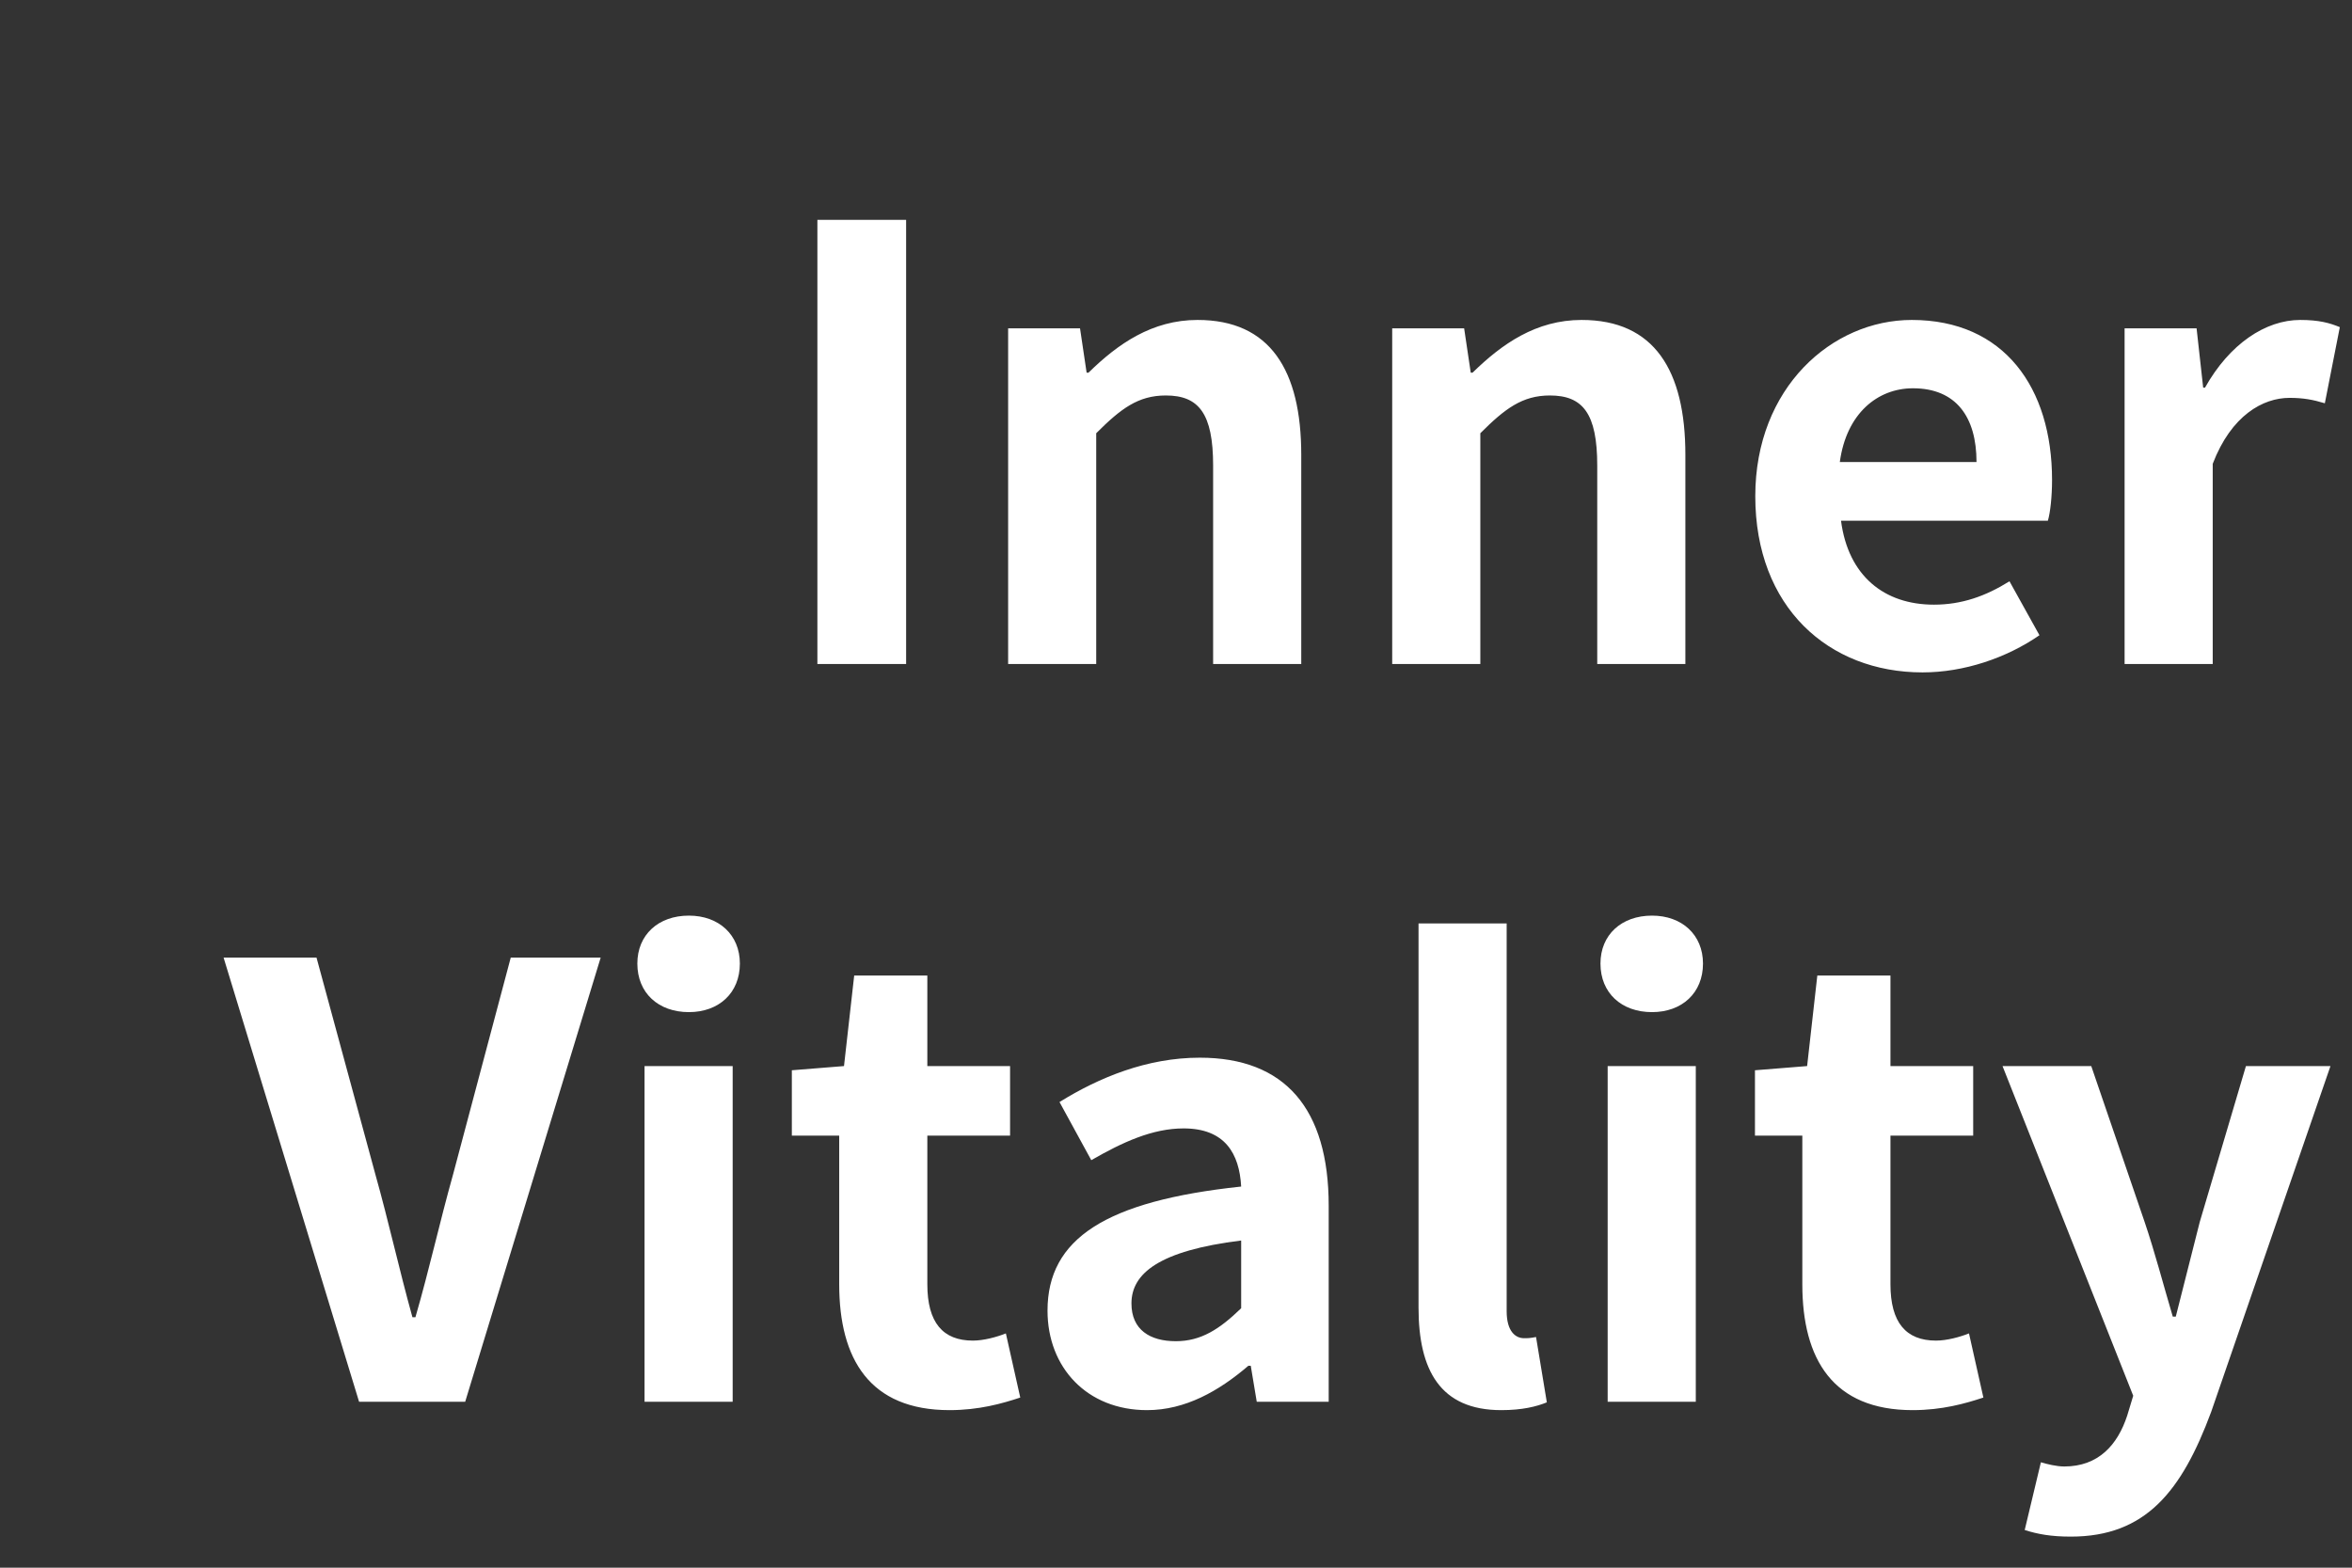
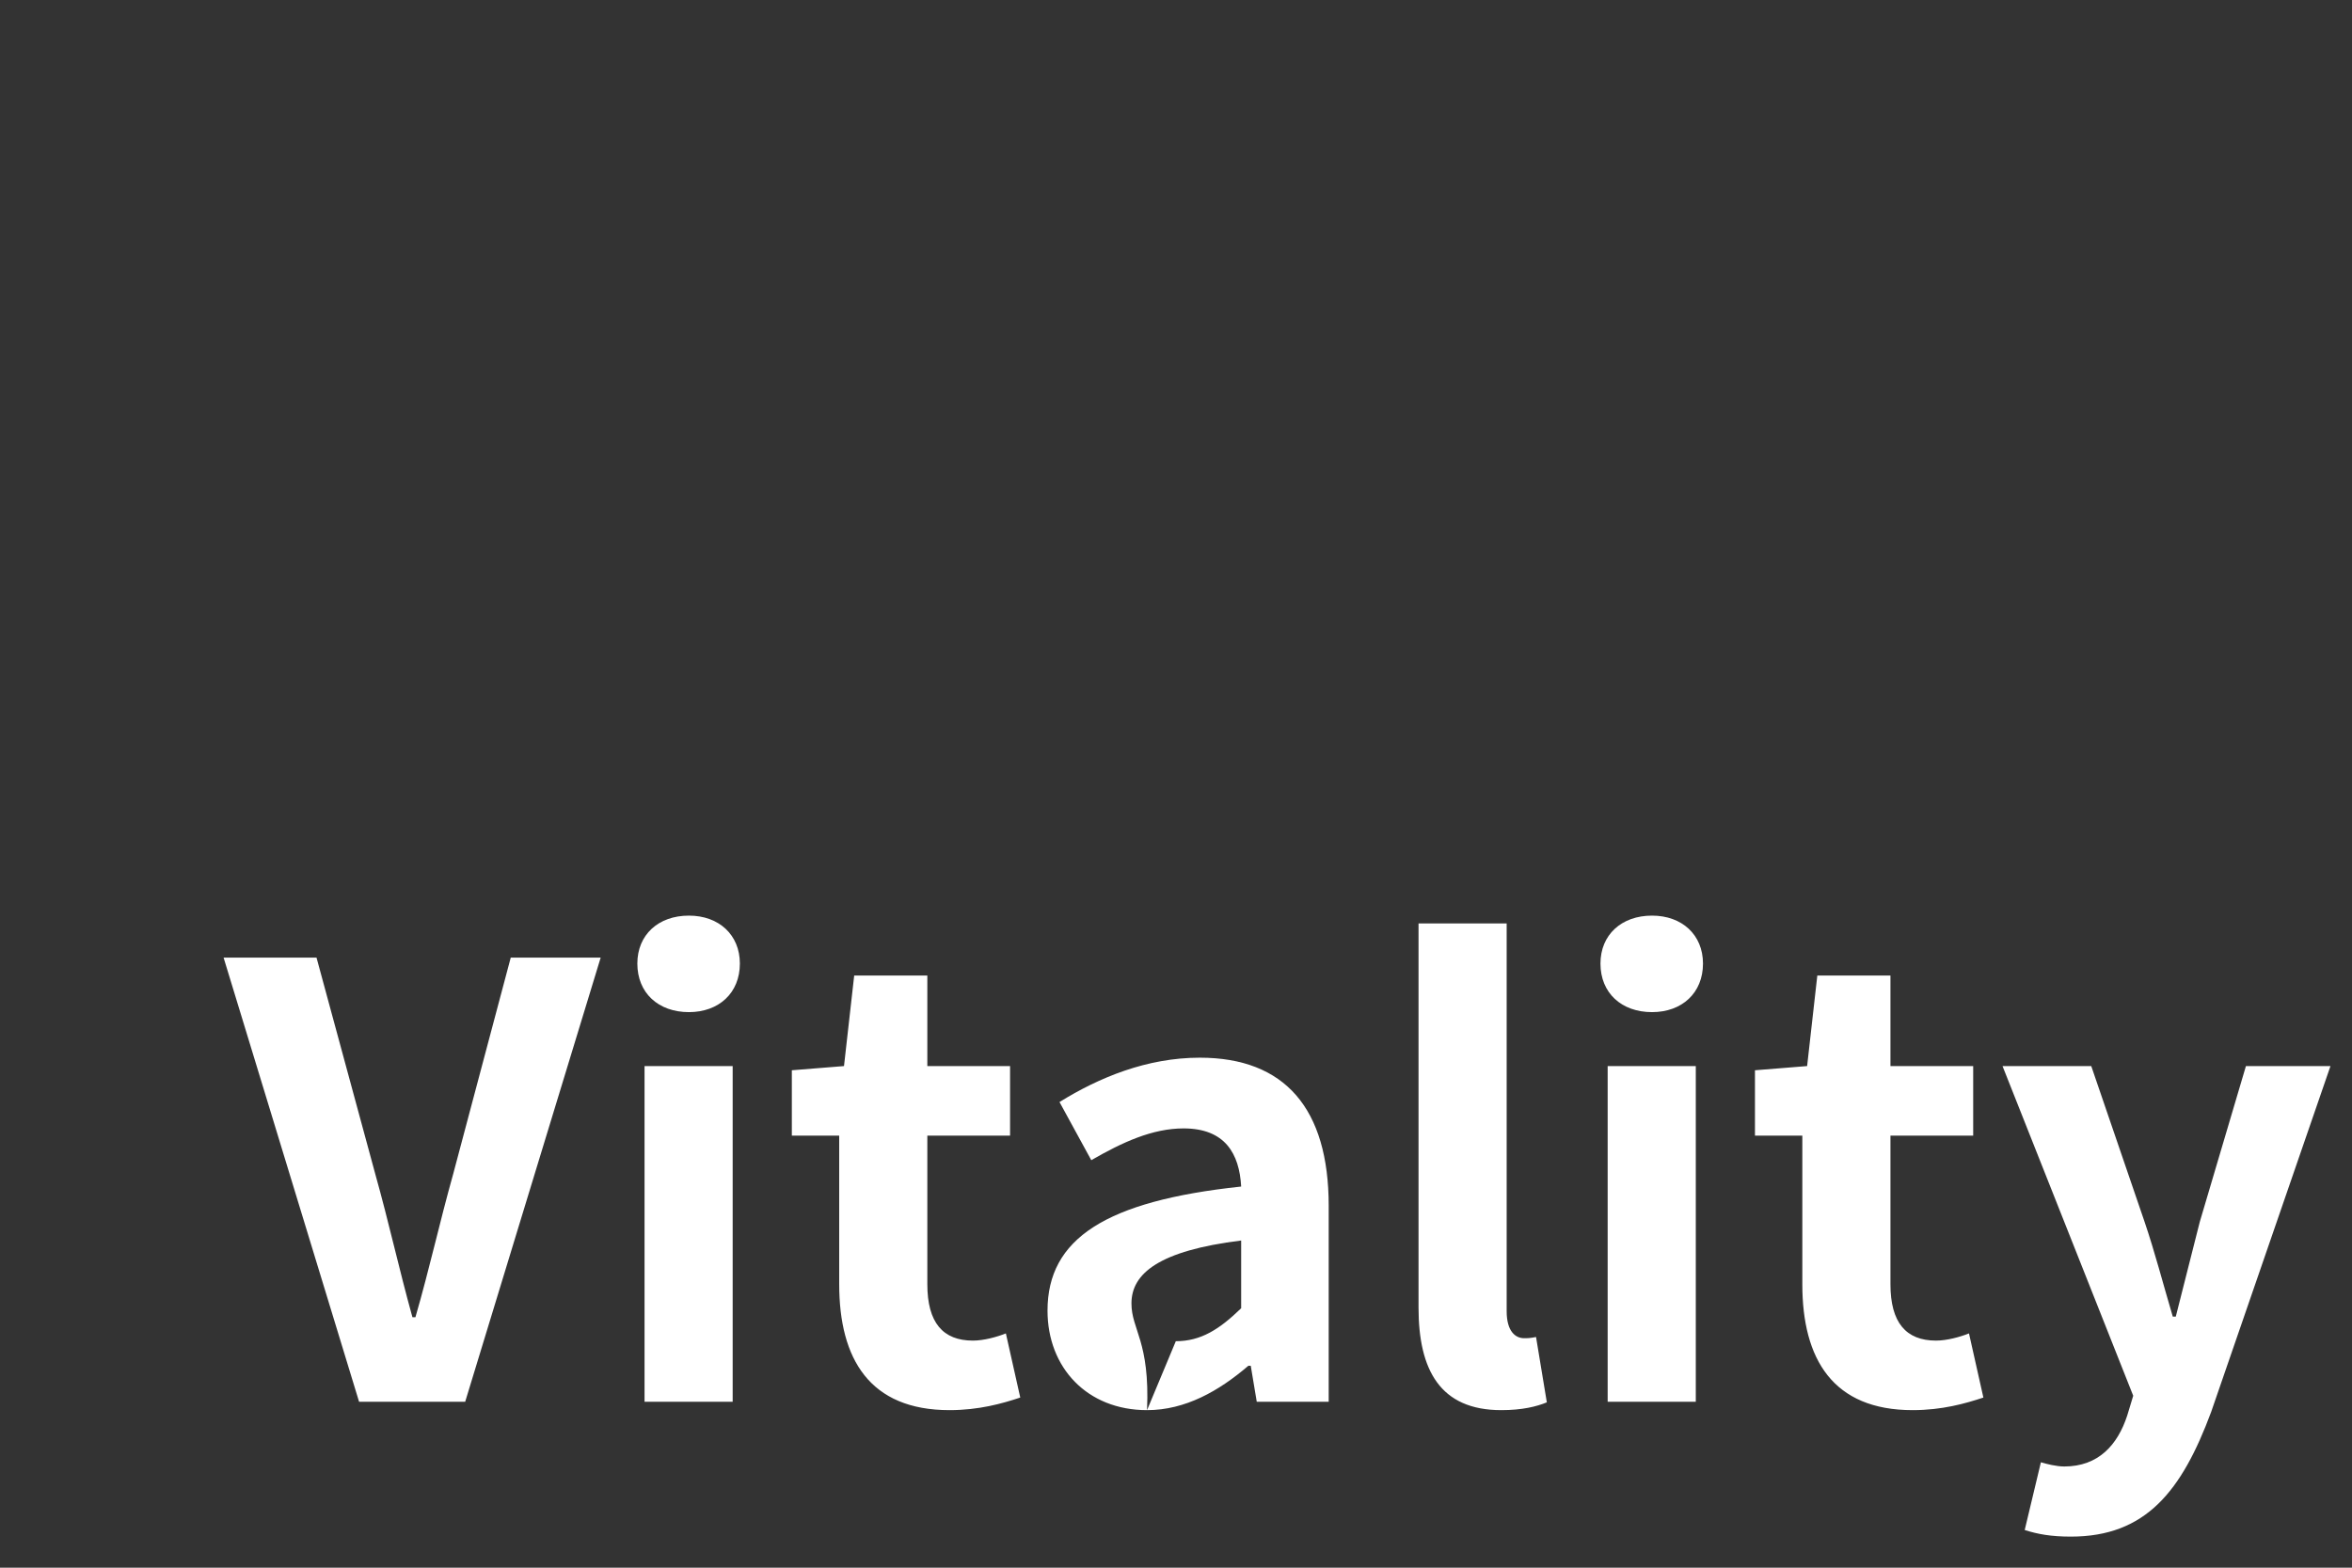
<svg xmlns="http://www.w3.org/2000/svg" width="51" height="34" viewBox="0 0 51 34" fill="none">
  <rect x="0" y="0" width="51" height="34" fill="#333333" stroke="none" />
-   <path d="M17.724 14.401H19.648V4.768H17.724V14.401ZM21.86 14.401H23.77V9.396C24.303 8.863 24.68 8.577 25.279 8.577C25.994 8.577 26.305 8.967 26.305 10.098V14.401H28.216V9.864C28.216 8.031 27.541 6.939 25.968 6.939C24.98 6.939 24.238 7.459 23.602 8.083H23.562L23.419 7.121H21.86V14.401ZM30.188 14.401H32.099V9.396C32.632 8.863 33.009 8.577 33.607 8.577C34.322 8.577 34.634 8.967 34.634 10.098V14.401H36.545V9.864C36.545 8.031 35.869 6.939 34.296 6.939C33.308 6.939 32.567 7.459 31.93 8.083H31.891L31.748 7.121H30.188V14.401ZM41.688 14.583C42.585 14.583 43.508 14.271 44.223 13.777L43.573 12.607C43.053 12.932 42.533 13.114 41.935 13.114C40.856 13.114 40.076 12.49 39.92 11.294H44.405C44.457 11.125 44.496 10.774 44.496 10.41C44.496 8.408 43.456 6.939 41.454 6.939C39.725 6.939 38.061 8.408 38.061 10.761C38.061 13.166 39.647 14.583 41.688 14.583ZM39.894 10.02C40.037 8.967 40.713 8.421 41.48 8.421C42.416 8.421 42.858 9.045 42.858 10.02H39.894ZM46.069 14.401H47.98V10.059C48.383 9.006 49.072 8.629 49.645 8.629C49.944 8.629 50.151 8.668 50.411 8.746L50.736 7.095C50.516 7.004 50.282 6.939 49.879 6.939C49.124 6.939 48.344 7.459 47.812 8.408H47.773L47.63 7.121H46.069V14.401Z" fill="white" />
-   <path d="M7.786 30.401H10.087L13.025 20.768H11.075L9.827 25.461C9.528 26.527 9.32 27.489 9.008 28.568H8.943C8.644 27.489 8.436 26.527 8.137 25.461L6.863 20.768H4.848L7.786 30.401ZM13.976 30.401H15.887V23.121H13.976V30.401ZM14.938 21.951C15.588 21.951 16.043 21.535 16.043 20.898C16.043 20.274 15.588 19.858 14.938 19.858C14.275 19.858 13.82 20.274 13.82 20.898C13.82 21.535 14.275 21.951 14.938 21.951ZM20.589 30.583C21.226 30.583 21.733 30.44 22.123 30.31L21.811 28.919C21.616 28.997 21.33 29.075 21.096 29.075C20.446 29.075 20.108 28.685 20.108 27.853V24.629H21.902V23.121H20.108V21.158H18.522L18.301 23.121L17.17 23.212V24.629H18.197V27.853C18.197 29.478 18.86 30.583 20.589 30.583ZM24.872 30.583C25.704 30.583 26.432 30.167 27.069 29.621H27.121L27.251 30.401H28.811V26.15C28.811 24.044 27.862 22.939 26.016 22.939C24.872 22.939 23.832 23.368 22.974 23.901L23.663 25.162C24.339 24.772 24.989 24.473 25.665 24.473C26.562 24.473 26.874 25.019 26.913 25.734C23.975 26.046 22.714 26.865 22.714 28.425C22.714 29.66 23.572 30.583 24.872 30.583ZM25.496 29.088C24.937 29.088 24.534 28.841 24.534 28.269C24.534 27.619 25.132 27.125 26.913 26.904V28.373C26.445 28.828 26.042 29.088 25.496 29.088ZM32.553 30.583C33.008 30.583 33.32 30.505 33.541 30.414L33.307 28.997C33.177 29.023 33.125 29.023 33.047 29.023C32.865 29.023 32.67 28.88 32.67 28.438V20.027H30.759V28.36C30.759 29.712 31.227 30.583 32.553 30.583ZM34.86 30.401H36.771V23.121H34.86V30.401ZM35.822 21.951C36.472 21.951 36.927 21.535 36.927 20.898C36.927 20.274 36.472 19.858 35.822 19.858C35.159 19.858 34.704 20.274 34.704 20.898C34.704 21.535 35.159 21.951 35.822 21.951ZM41.473 30.583C42.11 30.583 42.617 30.44 43.007 30.31L42.695 28.919C42.5 28.997 42.214 29.075 41.98 29.075C41.33 29.075 40.992 28.685 40.992 27.853V24.629H42.786V23.121H40.992V21.158H39.406L39.185 23.121L38.054 23.212V24.629H39.081V27.853C39.081 29.478 39.744 30.583 41.473 30.583ZM44.904 33.326C46.529 33.326 47.309 32.338 47.946 30.622L50.533 23.121H48.7L47.699 26.501C47.53 27.177 47.348 27.879 47.179 28.555H47.114C46.906 27.853 46.724 27.151 46.503 26.501L45.346 23.121H43.422L46.256 30.271L46.126 30.7C45.918 31.337 45.502 31.805 44.761 31.805C44.592 31.805 44.384 31.753 44.254 31.714L43.903 33.183C44.189 33.274 44.475 33.326 44.904 33.326Z" fill="white" />
+   <path d="M7.786 30.401H10.087L13.025 20.768H11.075L9.827 25.461C9.528 26.527 9.32 27.489 9.008 28.568H8.943C8.644 27.489 8.436 26.527 8.137 25.461L6.863 20.768H4.848L7.786 30.401ZM13.976 30.401H15.887V23.121H13.976V30.401ZM14.938 21.951C15.588 21.951 16.043 21.535 16.043 20.898C16.043 20.274 15.588 19.858 14.938 19.858C14.275 19.858 13.82 20.274 13.82 20.898C13.82 21.535 14.275 21.951 14.938 21.951ZM20.589 30.583C21.226 30.583 21.733 30.44 22.123 30.31L21.811 28.919C21.616 28.997 21.33 29.075 21.096 29.075C20.446 29.075 20.108 28.685 20.108 27.853V24.629H21.902V23.121H20.108V21.158H18.522L18.301 23.121L17.17 23.212V24.629H18.197V27.853C18.197 29.478 18.86 30.583 20.589 30.583ZM24.872 30.583C25.704 30.583 26.432 30.167 27.069 29.621H27.121L27.251 30.401H28.811V26.15C28.811 24.044 27.862 22.939 26.016 22.939C24.872 22.939 23.832 23.368 22.974 23.901L23.663 25.162C24.339 24.772 24.989 24.473 25.665 24.473C26.562 24.473 26.874 25.019 26.913 25.734C23.975 26.046 22.714 26.865 22.714 28.425C22.714 29.66 23.572 30.583 24.872 30.583ZC24.937 29.088 24.534 28.841 24.534 28.269C24.534 27.619 25.132 27.125 26.913 26.904V28.373C26.445 28.828 26.042 29.088 25.496 29.088ZM32.553 30.583C33.008 30.583 33.32 30.505 33.541 30.414L33.307 28.997C33.177 29.023 33.125 29.023 33.047 29.023C32.865 29.023 32.67 28.88 32.67 28.438V20.027H30.759V28.36C30.759 29.712 31.227 30.583 32.553 30.583ZM34.86 30.401H36.771V23.121H34.86V30.401ZM35.822 21.951C36.472 21.951 36.927 21.535 36.927 20.898C36.927 20.274 36.472 19.858 35.822 19.858C35.159 19.858 34.704 20.274 34.704 20.898C34.704 21.535 35.159 21.951 35.822 21.951ZM41.473 30.583C42.11 30.583 42.617 30.44 43.007 30.31L42.695 28.919C42.5 28.997 42.214 29.075 41.98 29.075C41.33 29.075 40.992 28.685 40.992 27.853V24.629H42.786V23.121H40.992V21.158H39.406L39.185 23.121L38.054 23.212V24.629H39.081V27.853C39.081 29.478 39.744 30.583 41.473 30.583ZM44.904 33.326C46.529 33.326 47.309 32.338 47.946 30.622L50.533 23.121H48.7L47.699 26.501C47.53 27.177 47.348 27.879 47.179 28.555H47.114C46.906 27.853 46.724 27.151 46.503 26.501L45.346 23.121H43.422L46.256 30.271L46.126 30.7C45.918 31.337 45.502 31.805 44.761 31.805C44.592 31.805 44.384 31.753 44.254 31.714L43.903 33.183C44.189 33.274 44.475 33.326 44.904 33.326Z" fill="white" />
</svg>